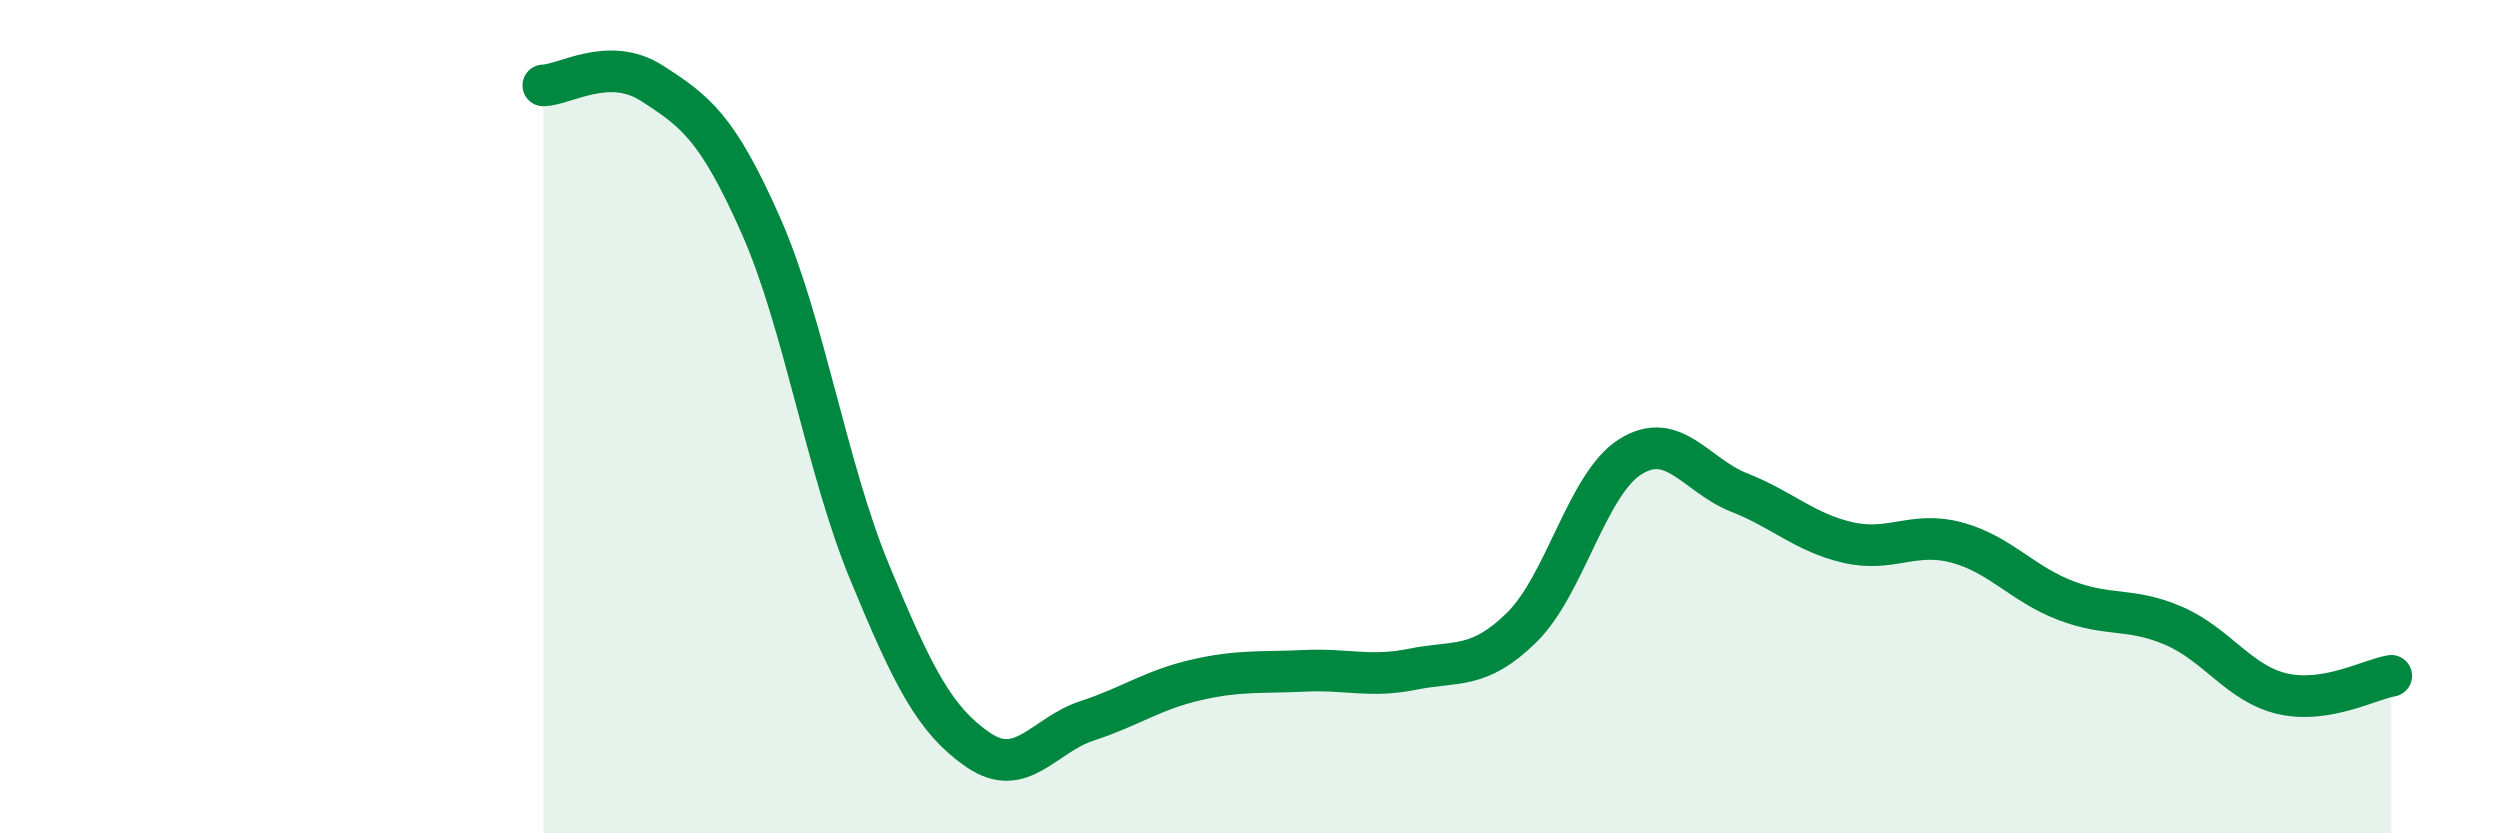
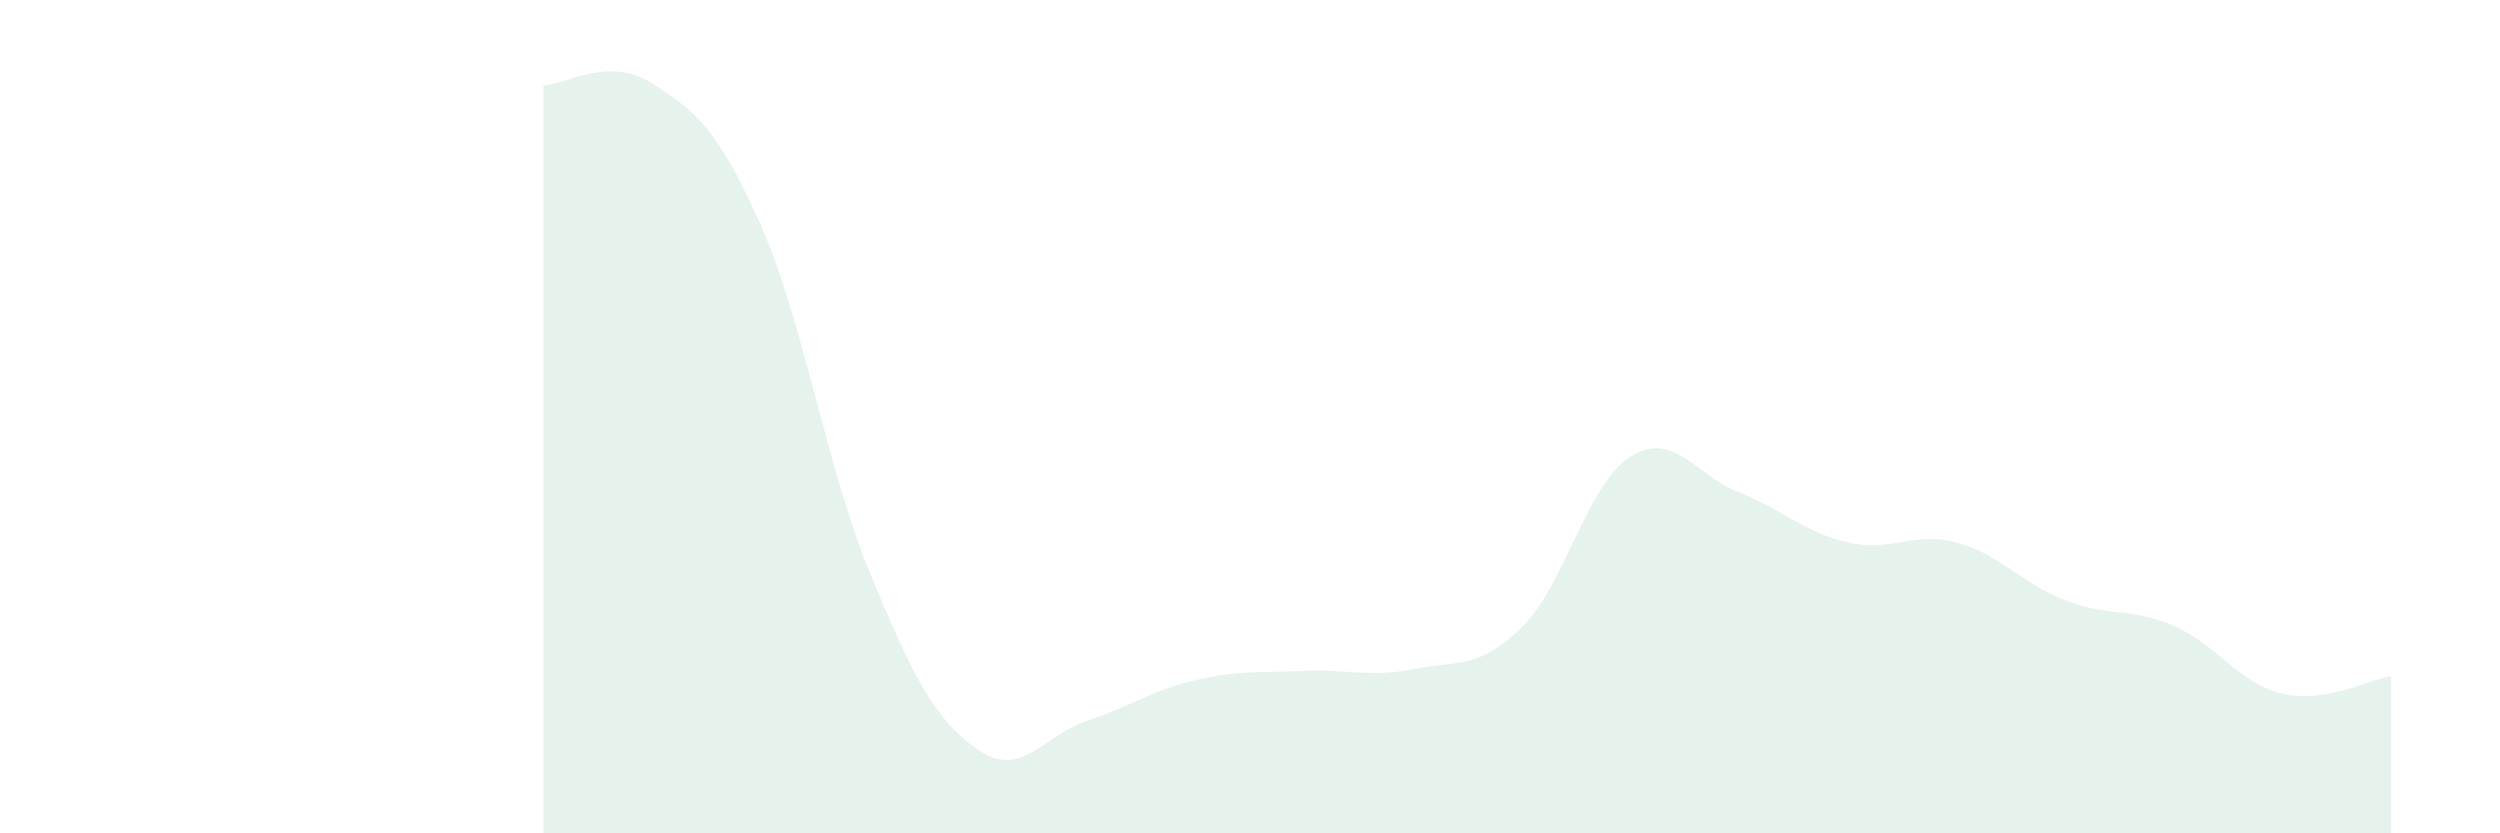
<svg xmlns="http://www.w3.org/2000/svg" width="60" height="20" viewBox="0 0 60 20">
  <path d="M 13.04,2.05 C 13.56,2.04 14.61,1.33 15.65,2 C 16.69,2.67 17.22,3.06 18.26,5.41 C 19.3,7.76 19.83,11.21 20.87,13.73 C 21.91,16.25 22.44,17.29 23.48,18 C 24.52,18.71 25.05,17.64 26.09,17.3 C 27.13,16.96 27.66,16.56 28.7,16.32 C 29.74,16.08 30.26,16.15 31.3,16.1 C 32.34,16.05 32.87,16.27 33.91,16.06 C 34.95,15.85 35.48,16.08 36.52,15.06 C 37.56,14.04 38.09,11.61 39.13,10.96 C 40.17,10.31 40.7,11.41 41.74,11.82 C 42.78,12.23 43.31,12.78 44.35,13.02 C 45.39,13.26 45.92,12.74 46.96,13.02 C 48,13.3 48.53,14.01 49.57,14.41 C 50.61,14.81 51.13,14.57 52.17,15.02 C 53.21,15.47 53.74,16.41 54.78,16.65 C 55.82,16.89 56.87,16.31 57.39,16.22L57.39 20L13.04 20Z" fill="#008740" opacity="0.1" stroke-linecap="round" stroke-linejoin="round" />
-   <path d="M 13.04,2.05 C 13.56,2.04 14.61,1.33 15.65,2 C 16.69,2.67 17.22,3.06 18.26,5.41 C 19.3,7.76 19.83,11.21 20.87,13.73 C 21.91,16.25 22.44,17.29 23.48,18 C 24.52,18.71 25.05,17.64 26.09,17.3 C 27.13,16.96 27.66,16.56 28.7,16.32 C 29.74,16.08 30.26,16.15 31.3,16.1 C 32.34,16.05 32.87,16.27 33.91,16.06 C 34.95,15.85 35.48,16.08 36.52,15.06 C 37.56,14.04 38.09,11.61 39.13,10.96 C 40.17,10.31 40.7,11.41 41.74,11.82 C 42.78,12.23 43.31,12.78 44.35,13.02 C 45.39,13.26 45.92,12.74 46.96,13.02 C 48,13.3 48.53,14.01 49.57,14.41 C 50.61,14.81 51.13,14.57 52.17,15.02 C 53.21,15.47 53.74,16.41 54.78,16.65 C 55.82,16.89 56.87,16.31 57.39,16.22" stroke="#008740" stroke-width="1" fill="none" stroke-linecap="round" stroke-linejoin="round" />
</svg>